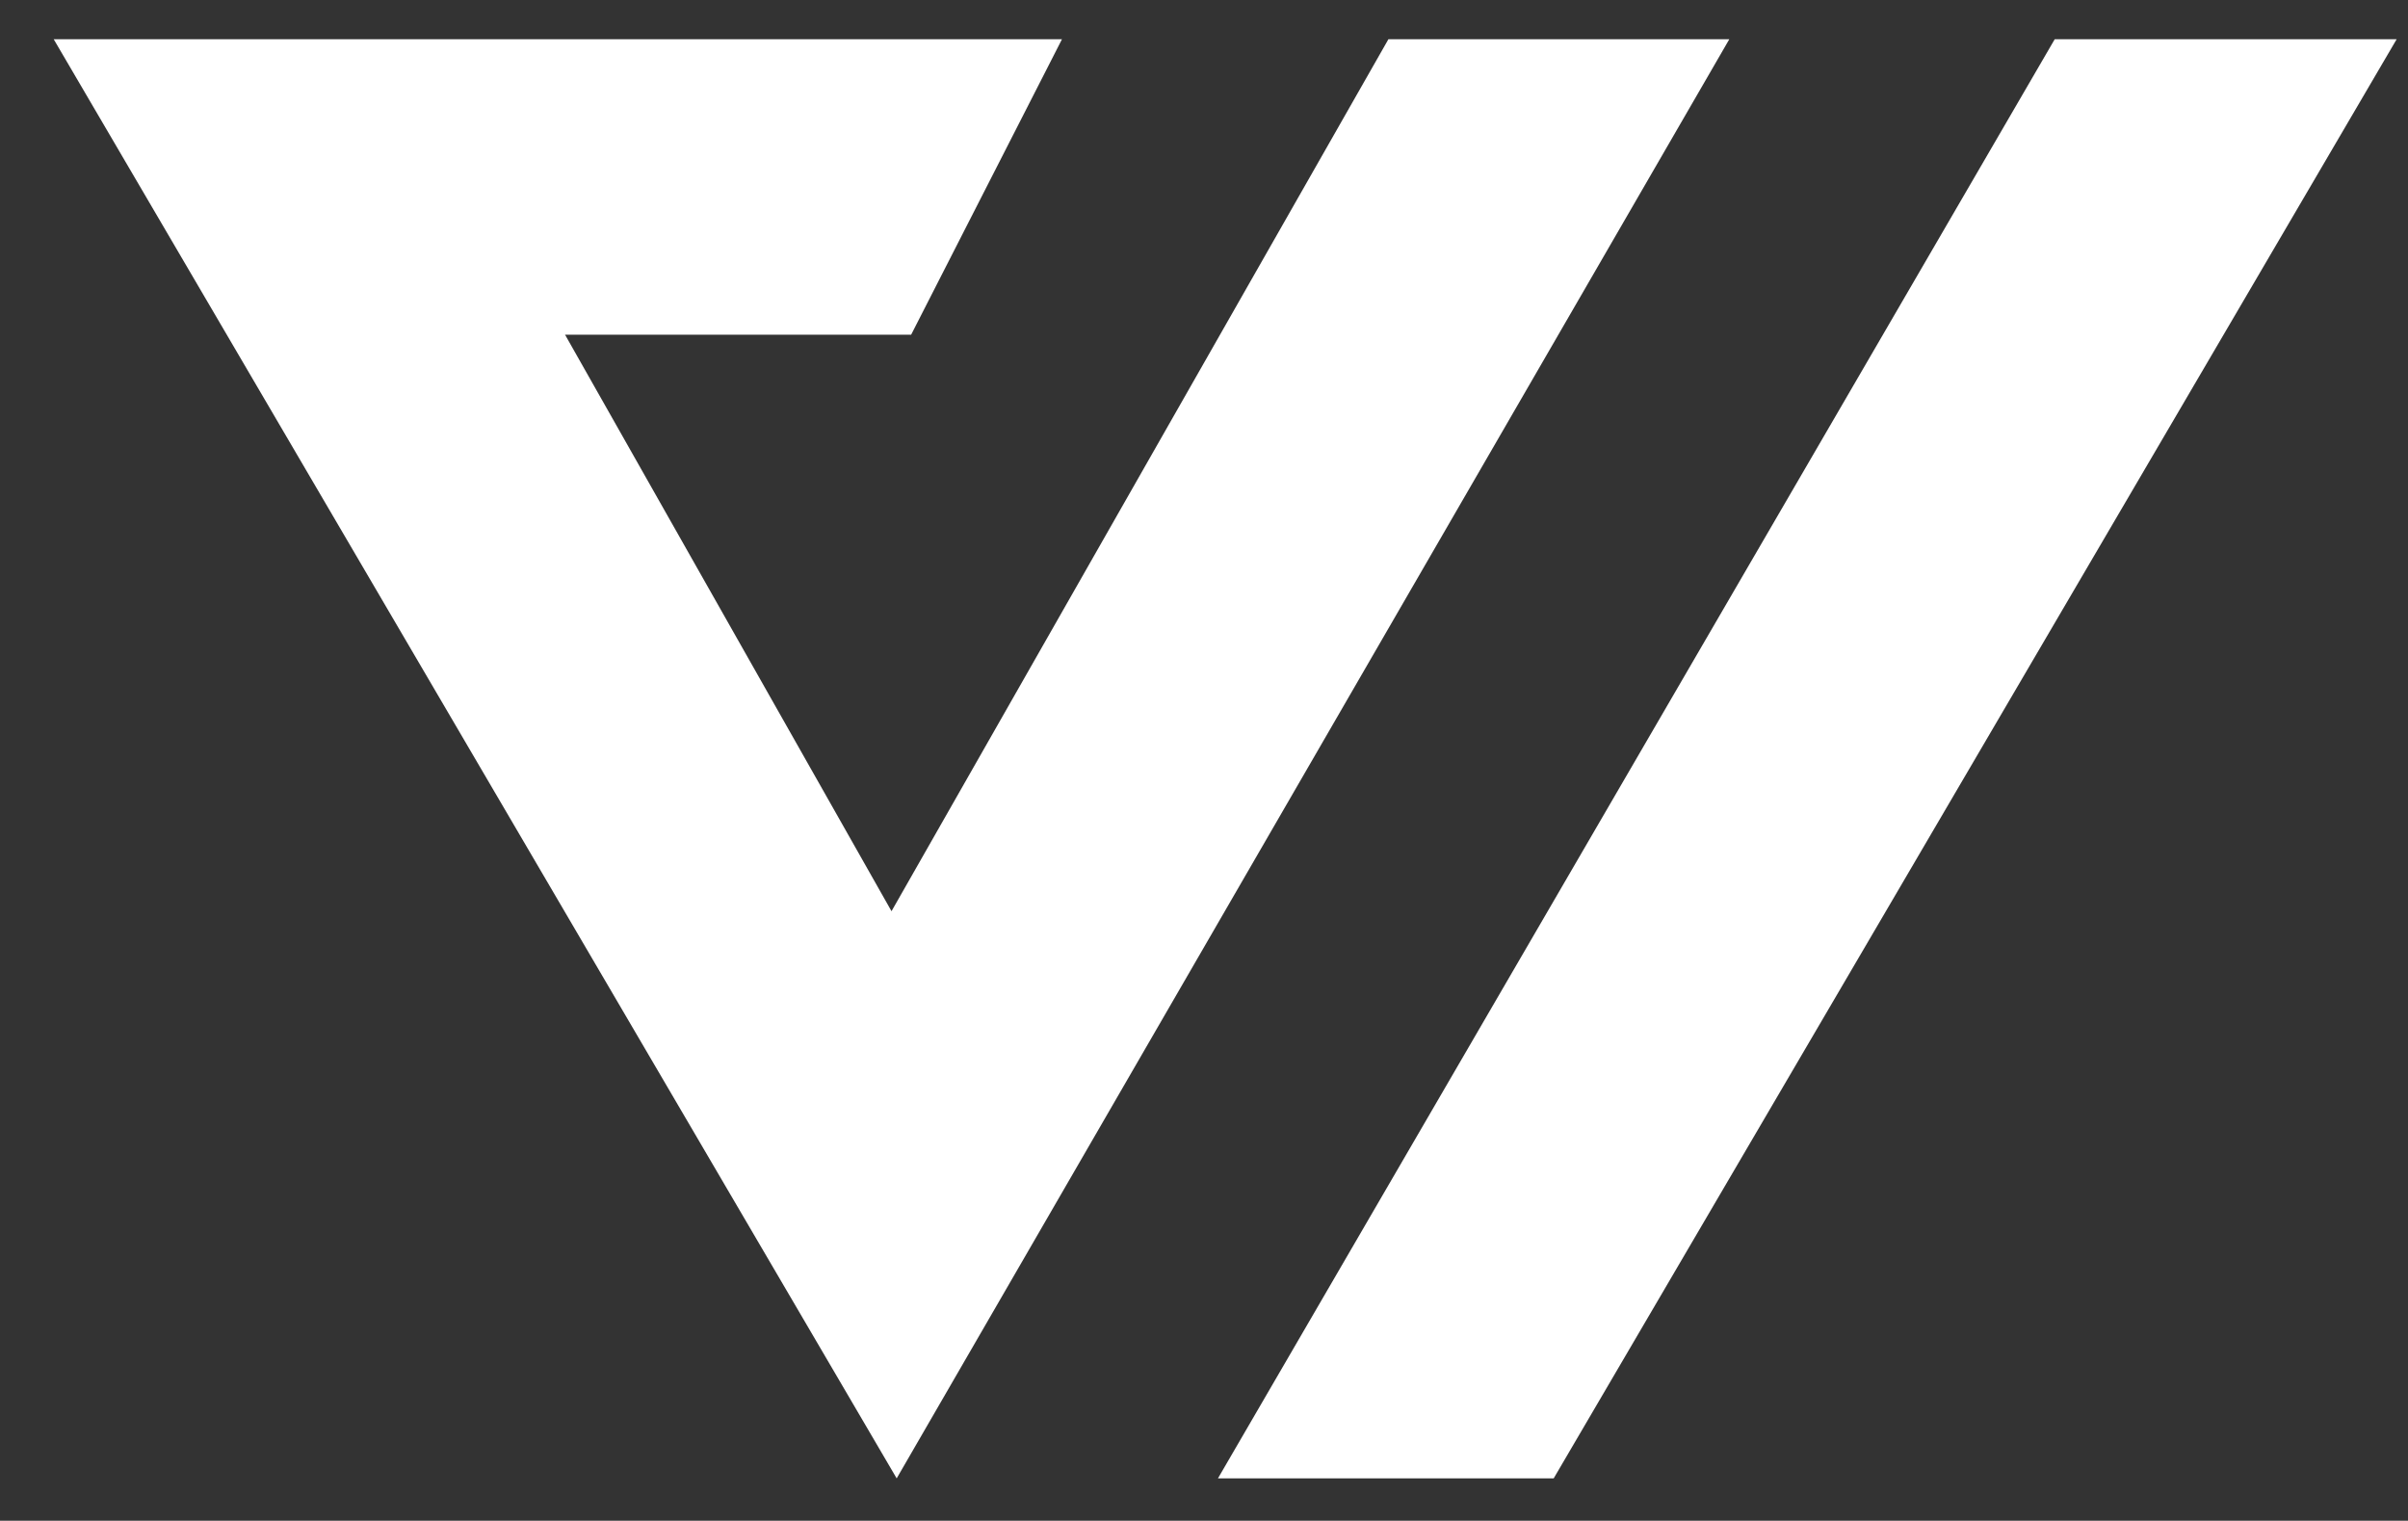
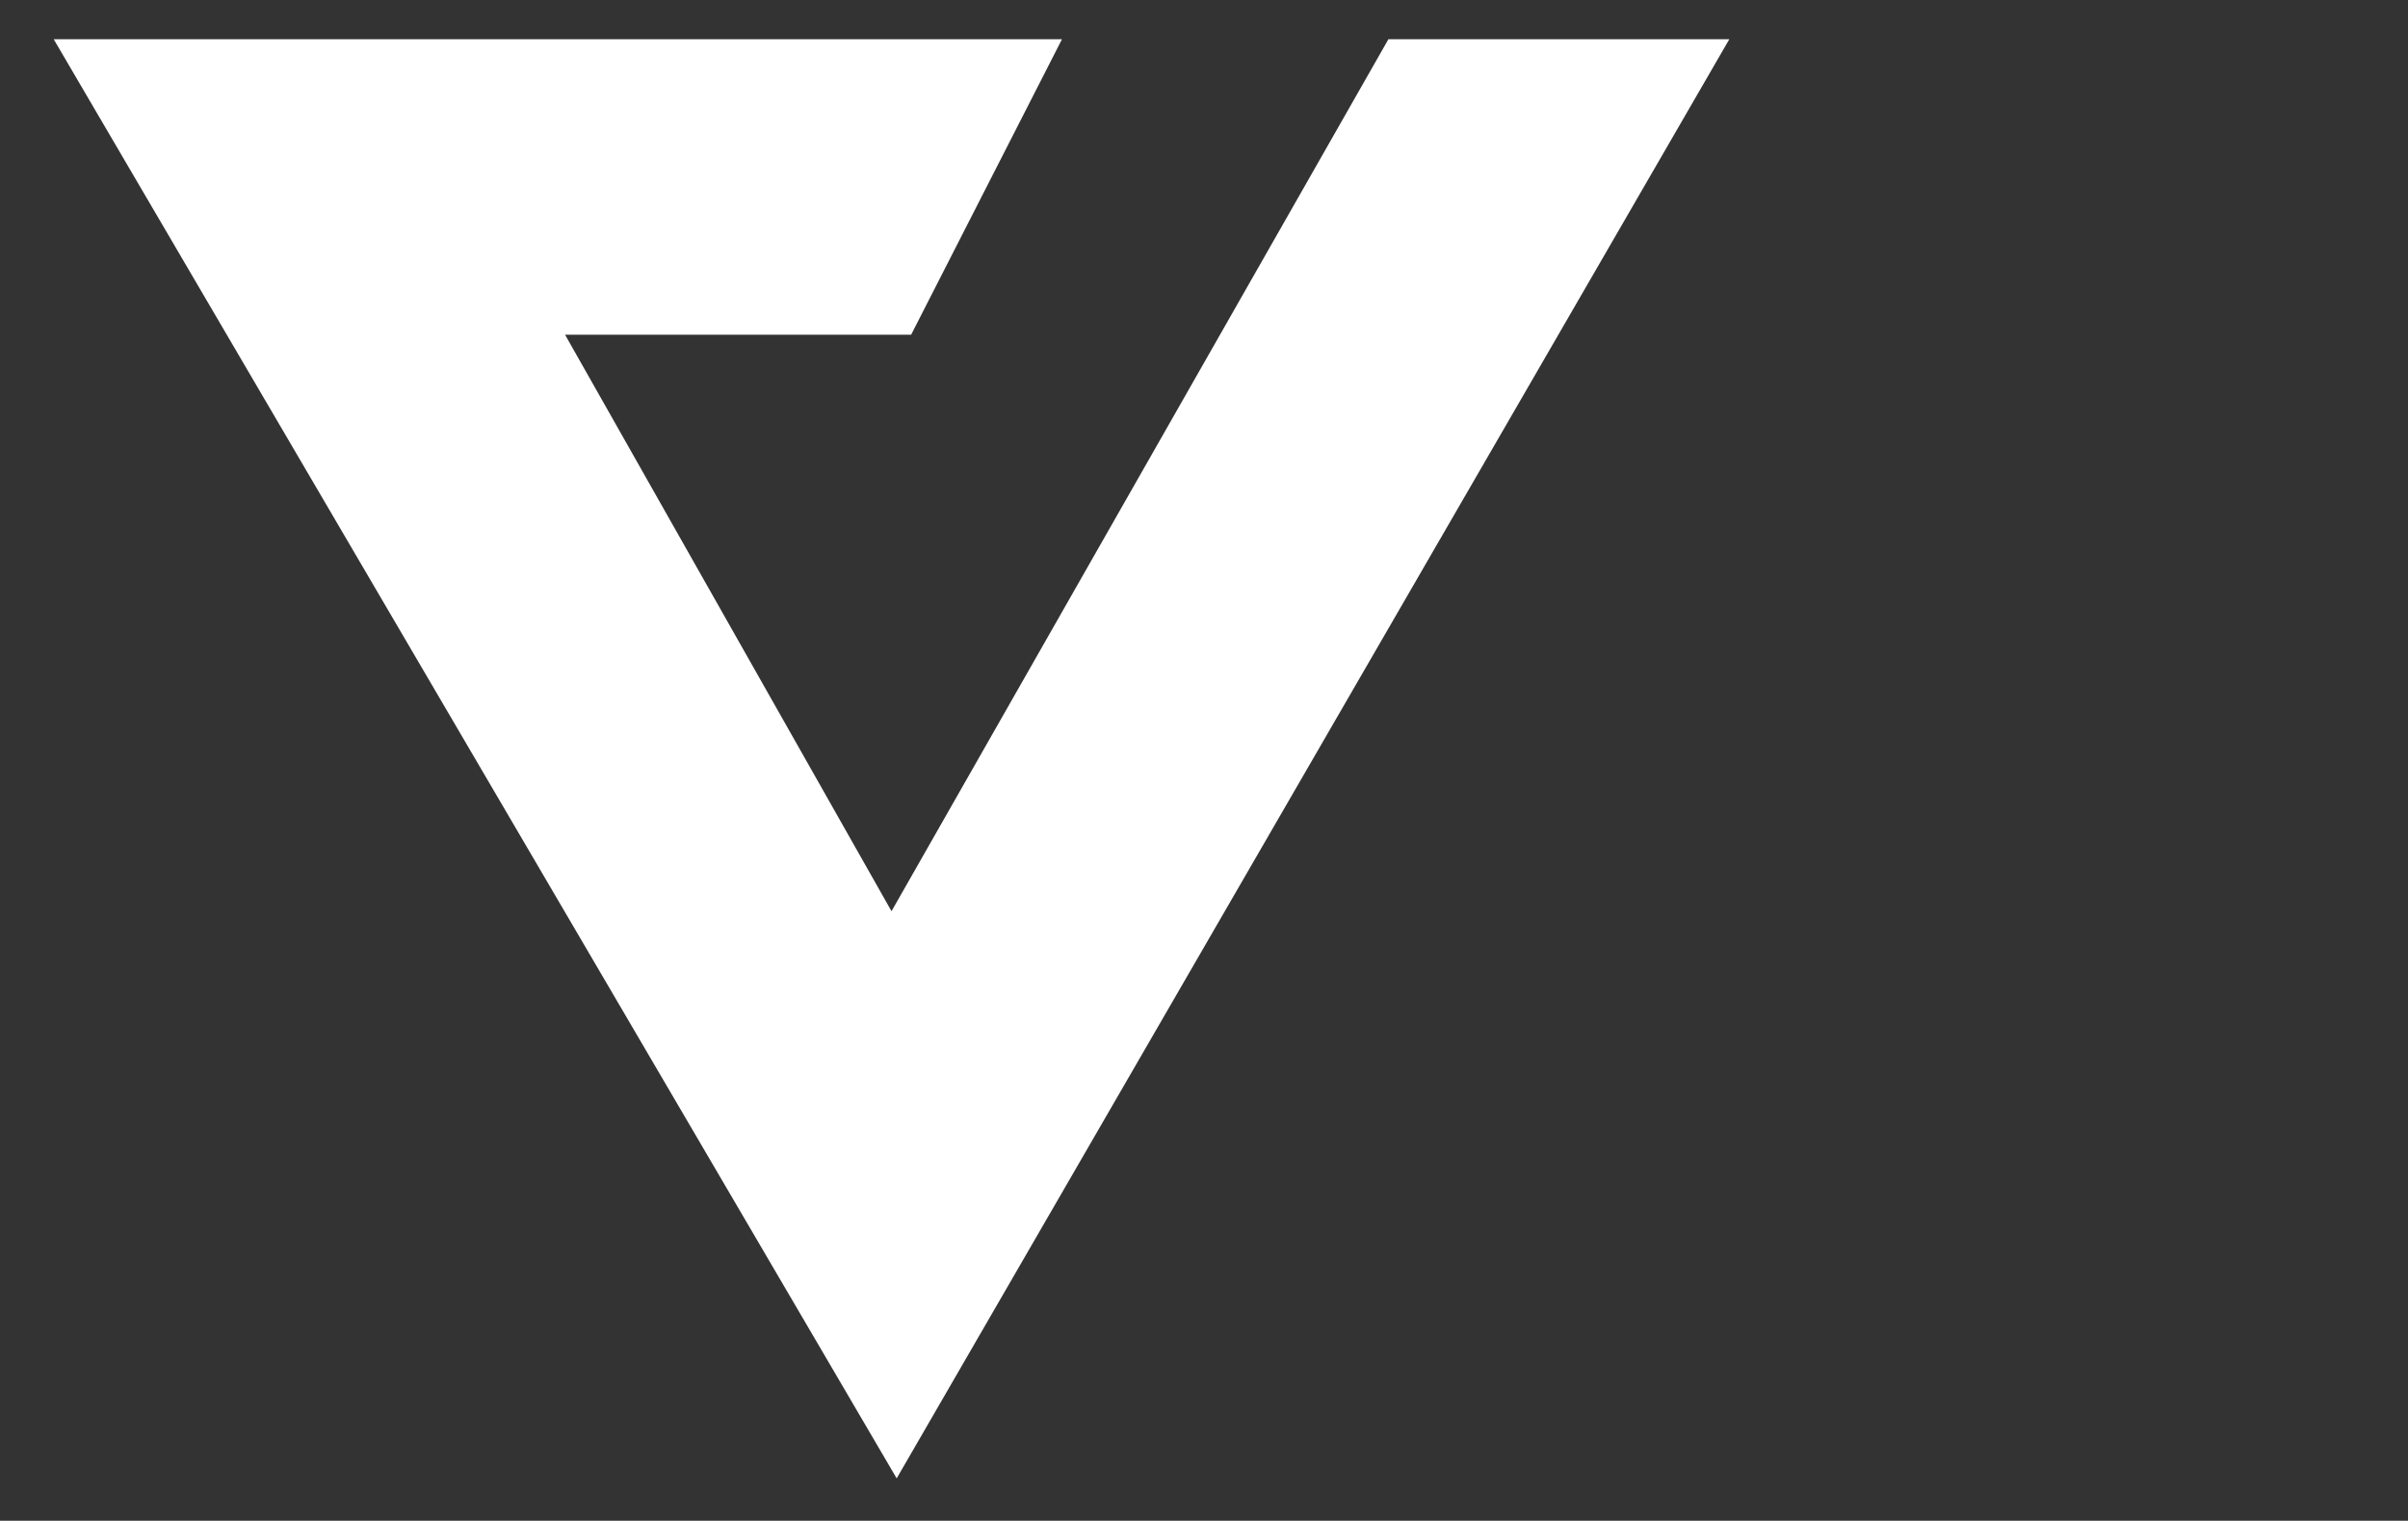
<svg xmlns="http://www.w3.org/2000/svg" version="1.1" id="Layer_1" x="0px" y="0px" viewBox="0 0 233.1 147.2" style="enable-background:new 0 0 233.1 147.2;" xml:space="preserve">
  <rect x="0" y="0" width="233.1" height="147.2" fill="#333333" stroke="none" />
  <style type="text/css">
	.st0{fill:#FFFFFF;}
</style>
-   <polygon class="st0" points="232,3.8 150.4,143.1 117.9,143.1 198.9,3.8 " />
  <polygon class="st0" points="167.4,3.8 86.8,143.1 5.2,3.8 102.8,3.8 88.2,32.4 86.3,32.4 54.7,32.4 86.3,88.2 134.4,3.8 " />
</svg>